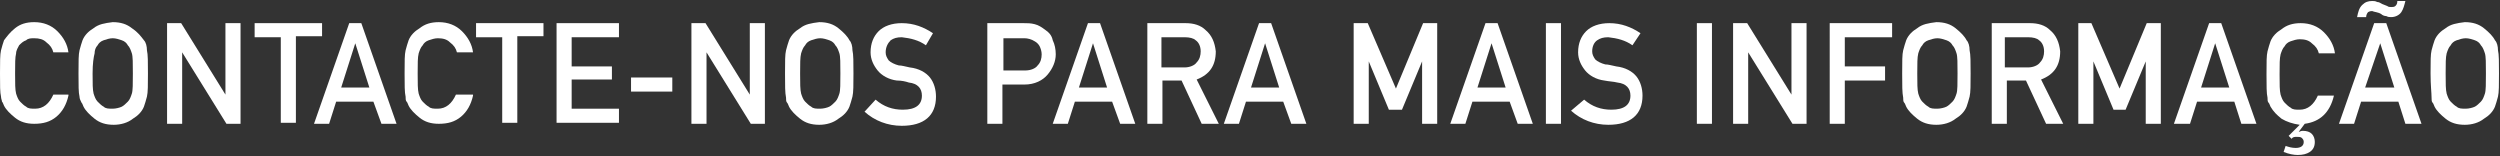
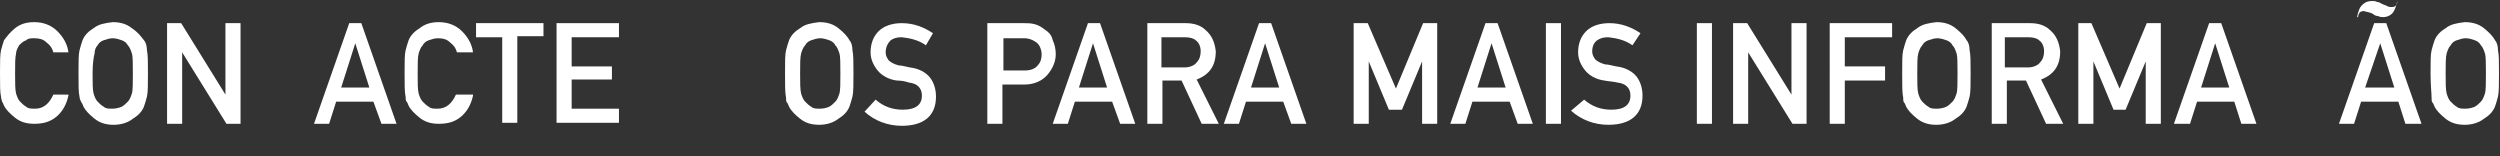
<svg xmlns="http://www.w3.org/2000/svg" version="1.1" x="0px" y="0px" width="248.4px" height="15.5px" viewBox="0 0 248.4 15.5" enable-background="new 0 0 248.4 15.5" xml:space="preserve">
  <rect x="0" y="0" width="248.4" height="15.5" fill="#333333" stroke="none" />
  <defs>
</defs>
  <g>
    <path fill="#FFFFFF" d="M6.8,9.5c-0.2,0.9-0.6,1.6-1.2,2.1c-0.6,0.5-1.3,0.7-2.2,0.7c-0.8,0-1.4-0.2-1.9-0.6   c-0.5-0.4-0.9-0.8-1.1-1.2c-0.1-0.2-0.1-0.3-0.2-0.4C0.2,10,0.1,9.8,0.1,9.6C0,9.2,0,8.5,0,7.3C0,6.2,0,5.4,0.1,5   c0.1-0.4,0.2-0.7,0.3-1C0.7,3.6,1,3.2,1.5,2.8c0.5-0.4,1.1-0.6,1.9-0.6c0.9,0,1.7,0.3,2.3,0.9c0.6,0.6,1,1.3,1.1,2.1H5.3   C5.2,4.8,5,4.5,4.6,4.2C4.3,3.9,3.9,3.8,3.4,3.8C3.1,3.8,2.8,3.8,2.6,4C2.3,4.1,2.1,4.3,1.9,4.5C1.8,4.7,1.6,5,1.6,5.3   c-0.1,0.4-0.1,1-0.1,2s0,1.6,0.1,2c0.1,0.3,0.2,0.6,0.4,0.8c0.2,0.2,0.4,0.4,0.6,0.5c0.2,0.2,0.5,0.2,0.9,0.2   c0.8,0,1.4-0.5,1.8-1.4H6.8z" />
    <path fill="#FFFFFF" d="M7.8,7.3c0-1.2,0-1.9,0.1-2.3C8,4.6,8.1,4.3,8.2,4c0.2-0.5,0.6-0.9,1.1-1.2c0.5-0.4,1.1-0.5,1.9-0.6   c0.8,0,1.4,0.2,1.9,0.6C13.7,3.2,14,3.6,14.3,4c0.2,0.2,0.3,0.6,0.3,1c0.1,0.4,0.1,1.2,0.1,2.3c0,1.1,0,1.9-0.1,2.3   c-0.1,0.4-0.2,0.7-0.3,1c-0.2,0.5-0.6,0.9-1.1,1.2c-0.5,0.4-1.2,0.6-1.9,0.6c-0.8,0-1.4-0.2-1.9-0.6c-0.5-0.4-0.9-0.8-1.1-1.2   c-0.1-0.2-0.1-0.3-0.2-0.4C8,10,7.9,9.8,7.9,9.6C7.8,9.2,7.8,8.5,7.8,7.3z M9.2,7.3c0,1,0,1.6,0.1,2c0.1,0.3,0.2,0.6,0.4,0.8   c0.2,0.2,0.4,0.4,0.6,0.5c0.2,0.2,0.5,0.2,0.9,0.2c0.3,0,0.7-0.1,0.9-0.2c0.2-0.1,0.4-0.3,0.6-0.5c0.2-0.2,0.3-0.5,0.4-0.8   c0.1-0.3,0.1-1,0.1-2s0-1.7-0.1-2C13,5,12.9,4.7,12.7,4.5c-0.1-0.2-0.3-0.4-0.6-0.5c-0.3-0.1-0.6-0.2-0.9-0.2   c-0.3,0-0.6,0.1-0.9,0.2c-0.3,0.1-0.5,0.3-0.6,0.5C9.5,4.7,9.4,5,9.4,5.3C9.3,5.7,9.2,6.3,9.2,7.3z" />
    <path fill="#FFFFFF" d="M16.7,2.3H18l4.4,7.1h0V2.3h1.5v10h-1.4l-4.4-7.1h0v7.1h-1.5V2.3z" />
-     <path fill="#FFFFFF" d="M27.9,3.7h-2.6V2.3H32v1.3h-2.6v8.6h-1.5V3.7z" />
    <path fill="#FFFFFF" d="M37.1,10.1h-3.7l-0.7,2.2h-1.5l3.5-10h1.2l3.5,10h-1.5L37.1,10.1z M36.7,8.7l-1.4-4.4h0l-1.4,4.4H36.7z" />
    <path fill="#FFFFFF" d="M47,9.5c-0.2,0.9-0.6,1.6-1.2,2.1c-0.6,0.5-1.3,0.7-2.2,0.7c-0.8,0-1.4-0.2-1.9-0.6   c-0.5-0.4-0.9-0.8-1.1-1.2c-0.1-0.2-0.1-0.3-0.2-0.4c-0.1-0.1-0.1-0.3-0.1-0.5c-0.1-0.4-0.1-1.2-0.1-2.3c0-1.2,0-1.9,0.1-2.3   c0.1-0.4,0.2-0.7,0.3-1c0.2-0.5,0.6-0.9,1.1-1.2c0.5-0.4,1.1-0.6,1.9-0.6c0.9,0,1.7,0.3,2.3,0.9c0.6,0.6,1,1.3,1.1,2.1h-1.6   c-0.1-0.4-0.3-0.7-0.7-1c-0.3-0.3-0.7-0.4-1.2-0.4c-0.3,0-0.6,0.1-0.9,0.2c-0.3,0.1-0.5,0.3-0.6,0.5c-0.2,0.2-0.3,0.5-0.4,0.8   c-0.1,0.4-0.1,1-0.1,2s0,1.6,0.1,2c0.1,0.3,0.2,0.6,0.4,0.8c0.2,0.2,0.4,0.4,0.6,0.5c0.2,0.2,0.5,0.2,0.9,0.2   c0.8,0,1.4-0.5,1.8-1.4H47z" />
    <path fill="#FFFFFF" d="M49.9,3.7h-2.6V2.3H54v1.3h-2.6v8.6h-1.5V3.7z" />
    <path fill="#FFFFFF" d="M55.3,2.3h6.2v1.4h-4.7v2.9h4v1.3h-4v2.9h4.7v1.4h-6.2V2.3z" />
-     <path fill="#FFFFFF" d="M62.7,7.7h4.1v1.4h-4.1V7.7z" />
-     <path fill="#FFFFFF" d="M68.7,2.3h1.4l4.4,7.1h0V2.3H76v10h-1.4l-4.4-7.1h0v7.1h-1.5V2.3z" />
    <path fill="#FFFFFF" d="M78,7.3c0-1.2,0-1.9,0.1-2.3c0.1-0.4,0.2-0.7,0.3-1c0.2-0.5,0.6-0.9,1.1-1.2c0.5-0.4,1.1-0.5,1.9-0.6   c0.8,0,1.4,0.2,1.9,0.6c0.5,0.4,0.9,0.8,1.1,1.2c0.2,0.2,0.3,0.6,0.3,1c0.1,0.4,0.1,1.2,0.1,2.3c0,1.1,0,1.9-0.1,2.3   c-0.1,0.4-0.2,0.7-0.3,1c-0.2,0.5-0.6,0.9-1.1,1.2c-0.5,0.4-1.2,0.6-1.9,0.6c-0.8,0-1.4-0.2-1.9-0.6c-0.5-0.4-0.9-0.8-1.1-1.2   c-0.1-0.2-0.1-0.3-0.2-0.4c-0.1-0.1-0.1-0.3-0.1-0.5C78,9.2,78,8.5,78,7.3z M79.5,7.3c0,1,0,1.6,0.1,2c0.1,0.3,0.2,0.6,0.4,0.8   c0.2,0.2,0.4,0.4,0.6,0.5c0.2,0.2,0.5,0.2,0.9,0.2c0.3,0,0.7-0.1,0.9-0.2c0.2-0.1,0.4-0.3,0.6-0.5c0.2-0.2,0.3-0.5,0.4-0.8   c0.1-0.3,0.1-1,0.1-2s0-1.7-0.1-2c-0.1-0.3-0.2-0.6-0.4-0.8c-0.1-0.2-0.3-0.4-0.6-0.5c-0.3-0.1-0.6-0.2-0.9-0.2   c-0.3,0-0.6,0.1-0.9,0.2c-0.3,0.1-0.5,0.3-0.6,0.5c-0.2,0.2-0.3,0.5-0.4,0.8C79.5,5.7,79.5,6.3,79.5,7.3z" />
    <path fill="#FFFFFF" d="M87,9.9c0.8,0.7,1.7,1,2.7,1c1.3,0,1.9-0.5,1.9-1.4c0-0.7-0.4-1.2-1.3-1.3C90,8.1,89.6,8,89.1,8   c-0.8-0.1-1.5-0.5-1.9-1c-0.4-0.5-0.7-1.1-0.7-1.8c0-0.9,0.3-1.6,0.8-2.1c0.5-0.5,1.3-0.8,2.3-0.8c1.2,0,2.2,0.4,3.1,1L92,4.5   c-0.7-0.5-1.5-0.7-2.4-0.8c-0.5,0-0.8,0.1-1.1,0.3C88.2,4.3,88,4.7,88,5.2c0,0.3,0.1,0.5,0.3,0.8c0.2,0.2,0.6,0.4,1,0.5   c0.3,0,0.6,0.1,1.1,0.2c0.9,0.1,1.6,0.5,2,1c0.4,0.5,0.6,1.2,0.6,1.9c0,1.9-1.2,2.9-3.4,2.9c-1.4,0-2.7-0.5-3.7-1.4L87,9.9z" />
    <path fill="#FFFFFF" d="M98.2,2.3h3.5c0.4,0,0.7,0,1.1,0.1c0.4,0.1,0.7,0.3,1.1,0.6c0.3,0.2,0.6,0.5,0.7,1c0.2,0.4,0.3,0.9,0.3,1.4   c0,0.7-0.3,1.4-0.8,2c-0.5,0.6-1.3,1-2.3,1h-2.2v3.9h-1.5V2.3z M99.7,7h2.2c0.5,0,1-0.2,1.2-0.5c0.3-0.3,0.4-0.7,0.4-1.1   c0-0.3-0.1-0.6-0.2-0.8c-0.1-0.2-0.3-0.4-0.5-0.5c-0.3-0.2-0.7-0.3-1-0.3h-2.1V7z" />
    <path fill="#FFFFFF" d="M110.5,10.1h-3.7l-0.7,2.2h-1.5l3.5-10h1.2l3.5,10h-1.5L110.5,10.1z M110,8.7l-1.4-4.4h0l-1.4,4.4H110z" />
    <path fill="#FFFFFF" d="M114,2.3h3.8c0.8,0,1.5,0.2,2,0.7c0.6,0.5,0.9,1.2,1,2.1c0,1.4-0.6,2.3-1.9,2.8l2.2,4.4h-1.7l-2-4.3h-1.9   v4.3H114V2.3z M115.5,6.7h2.2c0.5,0,1-0.2,1.2-0.5c0.3-0.3,0.4-0.7,0.4-1.1c0-0.5-0.2-0.9-0.5-1.1c-0.2-0.2-0.6-0.3-1.1-0.3h-2.3   V6.7z" />
    <path fill="#FFFFFF" d="M127.5,10.1h-3.7l-0.7,2.2h-1.5l3.5-10h1.2l3.5,10h-1.5L127.5,10.1z M127.1,8.7l-1.4-4.4h0l-1.4,4.4H127.1z   " />
    <path fill="#FFFFFF" d="M134.5,2.3h1.4l2.8,6.5l2.7-6.5h1.4v10h-1.5V6.1h0l-2,4.8H138l-2-4.8h0v6.2h-1.5V2.3z" />
    <path fill="#FFFFFF" d="M150,10.1h-3.7l-0.7,2.2h-1.5l3.5-10h1.2l3.5,10h-1.5L150,10.1z M149.6,8.7l-1.4-4.4h0l-1.4,4.4H149.6z" />
    <path fill="#FFFFFF" d="M153.6,2.3h1.5v10h-1.5V2.3z" />
    <path fill="#FFFFFF" d="M157.4,9.9c0.8,0.7,1.7,1,2.7,1c1.3,0,1.9-0.5,1.9-1.4c0-0.7-0.4-1.2-1.3-1.3c-0.4-0.1-0.8-0.1-1.3-0.2   c-0.8-0.1-1.5-0.5-1.9-1c-0.4-0.5-0.7-1.1-0.7-1.8c0-0.9,0.3-1.6,0.8-2.1c0.5-0.5,1.3-0.8,2.3-0.8c1.2,0,2.2,0.4,3.1,1l-0.8,1.2   c-0.7-0.5-1.5-0.7-2.4-0.8c-0.5,0-0.8,0.1-1.1,0.3c-0.3,0.2-0.5,0.6-0.5,1.1c0,0.3,0.1,0.5,0.3,0.8c0.2,0.2,0.6,0.4,1,0.5   c0.3,0,0.6,0.1,1.1,0.2c0.9,0.1,1.6,0.5,2,1c0.4,0.5,0.6,1.2,0.6,1.9c0,1.9-1.2,2.9-3.4,2.9c-1.4,0-2.7-0.5-3.7-1.4L157.4,9.9z" />
    <path fill="#FFFFFF" d="M168.6,2.3h1.5v10h-1.5V2.3z" />
    <path fill="#FFFFFF" d="M172.2,2.3h1.4l4.4,7.1h0V2.3h1.5v10h-1.4l-4.4-7.1h0v7.1h-1.5V2.3z" />
    <path fill="#FFFFFF" d="M181.8,2.3h6.2v1.4h-4.7v2.9h4V8h-4v4.3h-1.5V2.3z" />
    <path fill="#FFFFFF" d="M189,7.3c0-1.2,0-1.9,0.1-2.3c0.1-0.4,0.2-0.7,0.3-1c0.2-0.5,0.6-0.9,1.1-1.2c0.5-0.4,1.1-0.5,1.9-0.6   c0.8,0,1.4,0.2,1.9,0.6c0.5,0.4,0.9,0.8,1.1,1.2c0.2,0.2,0.3,0.6,0.3,1c0.1,0.4,0.1,1.2,0.1,2.3c0,1.1,0,1.9-0.1,2.3   c-0.1,0.4-0.2,0.7-0.3,1c-0.2,0.5-0.6,0.9-1.1,1.2c-0.5,0.4-1.2,0.6-1.9,0.6c-0.8,0-1.4-0.2-1.9-0.6c-0.5-0.4-0.9-0.8-1.1-1.2   c-0.1-0.2-0.1-0.3-0.2-0.4c-0.1-0.1-0.1-0.3-0.1-0.5C189,9.2,189,8.5,189,7.3z M190.5,7.3c0,1,0,1.6,0.1,2c0.1,0.3,0.2,0.6,0.4,0.8   c0.2,0.2,0.4,0.4,0.6,0.5c0.2,0.2,0.5,0.2,0.9,0.2c0.3,0,0.7-0.1,0.9-0.2c0.2-0.1,0.4-0.3,0.6-0.5c0.2-0.2,0.3-0.5,0.4-0.8   c0.1-0.3,0.1-1,0.1-2s0-1.7-0.1-2c-0.1-0.3-0.2-0.6-0.4-0.8c-0.1-0.2-0.3-0.4-0.6-0.5c-0.3-0.1-0.6-0.2-0.9-0.2   c-0.3,0-0.6,0.1-0.9,0.2c-0.3,0.1-0.5,0.3-0.6,0.5c-0.2,0.2-0.3,0.5-0.4,0.8C190.5,5.7,190.5,6.3,190.5,7.3z" />
    <path fill="#FFFFFF" d="M197.9,2.3h3.8c0.8,0,1.5,0.2,2,0.7c0.6,0.5,0.9,1.2,1,2.1c0,1.4-0.6,2.3-1.9,2.8l2.2,4.4h-1.7l-2-4.3h-1.9   v4.3h-1.5V2.3z M199.3,6.7h2.2c0.5,0,1-0.2,1.2-0.5c0.3-0.3,0.4-0.7,0.4-1.1c0-0.5-0.2-0.9-0.5-1.1c-0.2-0.2-0.6-0.3-1.1-0.3h-2.3   V6.7z" />
    <path fill="#FFFFFF" d="M206.4,2.3h1.4l2.8,6.5l2.7-6.5h1.4v10h-1.5V6.1h0l-2,4.8h-1.2l-2-4.8h0v6.2h-1.5V2.3z" />
    <path fill="#FFFFFF" d="M222,10.1h-3.7l-0.7,2.2H216l3.5-10h1.2l3.5,10h-1.5L222,10.1z M221.5,8.7l-1.4-4.4h0l-1.4,4.4H221.5z" />
-     <path fill="#FFFFFF" d="M228.5,12.4c-0.7-0.1-1.3-0.3-1.8-0.6c-0.5-0.4-0.8-0.7-1.1-1.2c-0.1-0.2-0.1-0.3-0.2-0.4   c-0.1-0.1-0.1-0.3-0.1-0.5c-0.1-0.4-0.1-1.2-0.1-2.3c0-1.2,0-1.9,0.1-2.3c0.1-0.4,0.2-0.7,0.3-1c0.2-0.5,0.6-0.9,1.1-1.2   c0.5-0.4,1.1-0.6,1.9-0.6c0.9,0,1.7,0.3,2.3,0.9c0.6,0.6,1,1.3,1.1,2.1h-1.6c-0.1-0.4-0.3-0.7-0.7-1c-0.3-0.3-0.7-0.4-1.2-0.4   c-0.3,0-0.6,0.1-0.9,0.2c-0.3,0.1-0.5,0.3-0.6,0.5c-0.2,0.2-0.3,0.5-0.4,0.8c-0.1,0.4-0.1,1-0.1,2s0,1.6,0.1,2   c0.1,0.3,0.2,0.6,0.4,0.8c0.2,0.2,0.4,0.4,0.6,0.5c0.2,0.2,0.5,0.2,0.9,0.2c0.8,0,1.4-0.5,1.8-1.4h1.6c-0.4,1.7-1.4,2.6-2.9,2.8   l-0.6,0.8h0c0.1,0,0.2-0.1,0.4-0.1c0.4,0,0.7,0.1,0.9,0.3c0.2,0.2,0.3,0.5,0.3,0.8c0,0.5-0.2,0.8-0.5,1c-0.3,0.2-0.7,0.3-1.2,0.3   c-0.4,0-0.9-0.1-1.4-0.3l0.2-0.6c0.3,0.1,0.6,0.2,1,0.2c0.5,0,0.8-0.2,0.8-0.6c0-0.2-0.1-0.3-0.2-0.4c-0.1-0.1-0.3-0.1-0.5-0.1   c-0.2,0-0.4,0-0.5,0.2l-0.3-0.3L228.5,12.4z" />
-     <path fill="#FFFFFF" d="M238.3,10.1h-3.7l-0.7,2.2h-1.5l3.5-10h1.2l3.5,10H239L238.3,10.1z M234.2,1.7c0.1-0.5,0.2-0.9,0.5-1.2   c0.3-0.3,0.6-0.4,1-0.4c0.2,0,0.3,0,0.5,0.1c0.2,0,0.3,0.1,0.5,0.2c0.2,0.1,0.3,0.1,0.5,0.2c0.1,0.1,0.3,0.1,0.4,0.1   c0.1,0,0.3,0,0.4-0.1c0.1-0.1,0.2-0.2,0.2-0.5h0.8c-0.1,0.4-0.2,0.8-0.4,1.1c-0.2,0.3-0.6,0.5-1,0.5c-0.2,0-0.3,0-0.5-0.1   c-0.2,0-0.4-0.1-0.5-0.2c-0.3-0.2-0.7-0.2-0.9-0.3c-0.1,0-0.2,0-0.4,0.1c-0.1,0.1-0.2,0.3-0.2,0.5H234.2z M237.9,8.7l-1.4-4.4h0   L235,8.7H237.9z" />
+     <path fill="#FFFFFF" d="M238.3,10.1h-3.7l-0.7,2.2h-1.5l3.5-10h1.2l3.5,10H239L238.3,10.1z M234.2,1.7c0.1-0.5,0.2-0.9,0.5-1.2   c0.3-0.3,0.6-0.4,1-0.4c0.2,0,0.3,0,0.5,0.1c0.2,0,0.3,0.1,0.5,0.2c0.2,0.1,0.3,0.1,0.5,0.2c0.1,0.1,0.3,0.1,0.4,0.1   c0.1,0,0.3,0,0.4-0.1c0.1-0.1,0.2-0.2,0.2-0.5c-0.1,0.4-0.2,0.8-0.4,1.1c-0.2,0.3-0.6,0.5-1,0.5c-0.2,0-0.3,0-0.5-0.1   c-0.2,0-0.4-0.1-0.5-0.2c-0.3-0.2-0.7-0.2-0.9-0.3c-0.1,0-0.2,0-0.4,0.1c-0.1,0.1-0.2,0.3-0.2,0.5H234.2z M237.9,8.7l-1.4-4.4h0   L235,8.7H237.9z" />
    <path fill="#FFFFFF" d="M241.5,7.3c0-1.2,0-1.9,0.1-2.3c0.1-0.4,0.2-0.7,0.3-1c0.2-0.5,0.6-0.9,1.1-1.2c0.5-0.4,1.1-0.5,1.9-0.6   c0.8,0,1.4,0.2,1.9,0.6c0.5,0.4,0.9,0.8,1.1,1.2c0.2,0.2,0.3,0.6,0.3,1c0.1,0.4,0.1,1.2,0.1,2.3c0,1.1,0,1.9-0.1,2.3   c-0.1,0.4-0.2,0.7-0.3,1c-0.2,0.5-0.6,0.9-1.1,1.2c-0.5,0.4-1.2,0.6-1.9,0.6c-0.8,0-1.4-0.2-1.9-0.6c-0.5-0.4-0.9-0.8-1.1-1.2   c-0.1-0.2-0.1-0.3-0.2-0.4c-0.1-0.1-0.1-0.3-0.1-0.5C241.6,9.2,241.5,8.5,241.5,7.3z M243,7.3c0,1,0,1.6,0.1,2   c0.1,0.3,0.2,0.6,0.4,0.8c0.2,0.2,0.4,0.4,0.6,0.5c0.2,0.2,0.5,0.2,0.9,0.2c0.3,0,0.7-0.1,0.9-0.2c0.2-0.1,0.4-0.3,0.6-0.5   c0.2-0.2,0.3-0.5,0.4-0.8c0.1-0.3,0.1-1,0.1-2s0-1.7-0.1-2c-0.1-0.3-0.2-0.6-0.4-0.8c-0.1-0.2-0.3-0.4-0.6-0.5   c-0.3-0.1-0.6-0.2-0.9-0.2c-0.3,0-0.6,0.1-0.9,0.2c-0.3,0.1-0.5,0.3-0.6,0.5c-0.2,0.2-0.3,0.5-0.4,0.8C243,5.7,243,6.3,243,7.3z" />
  </g>
</svg>